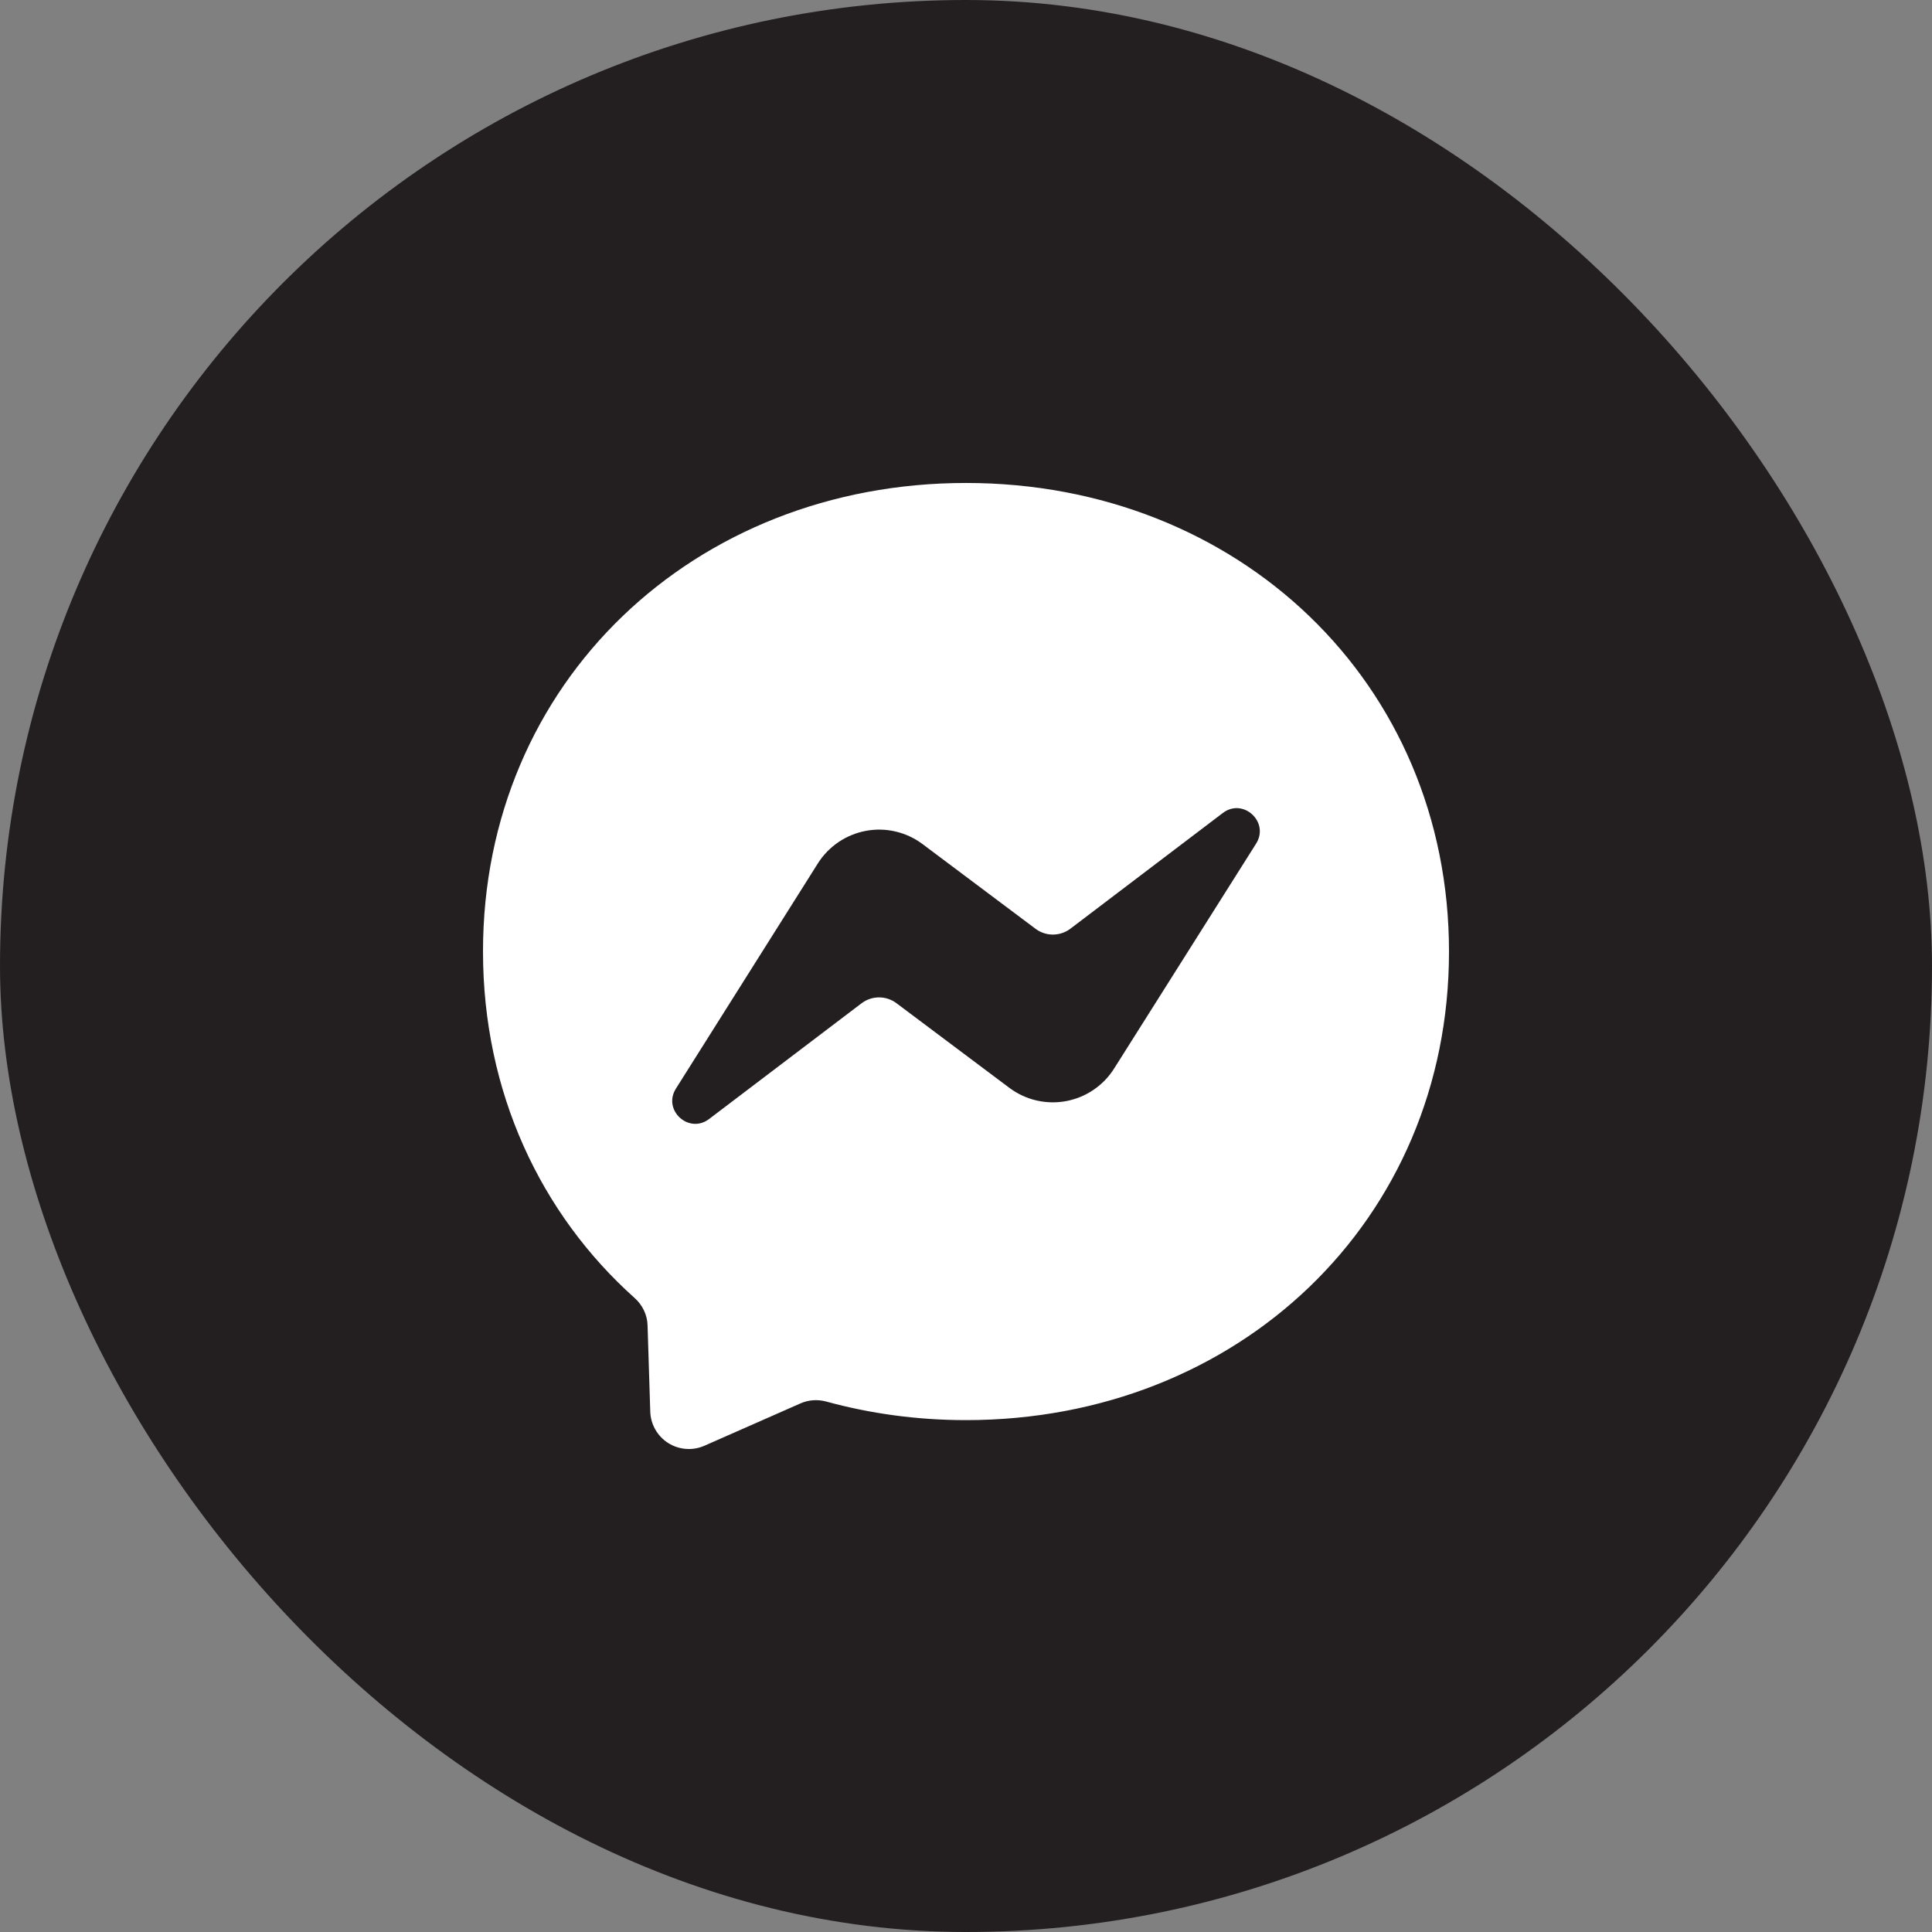
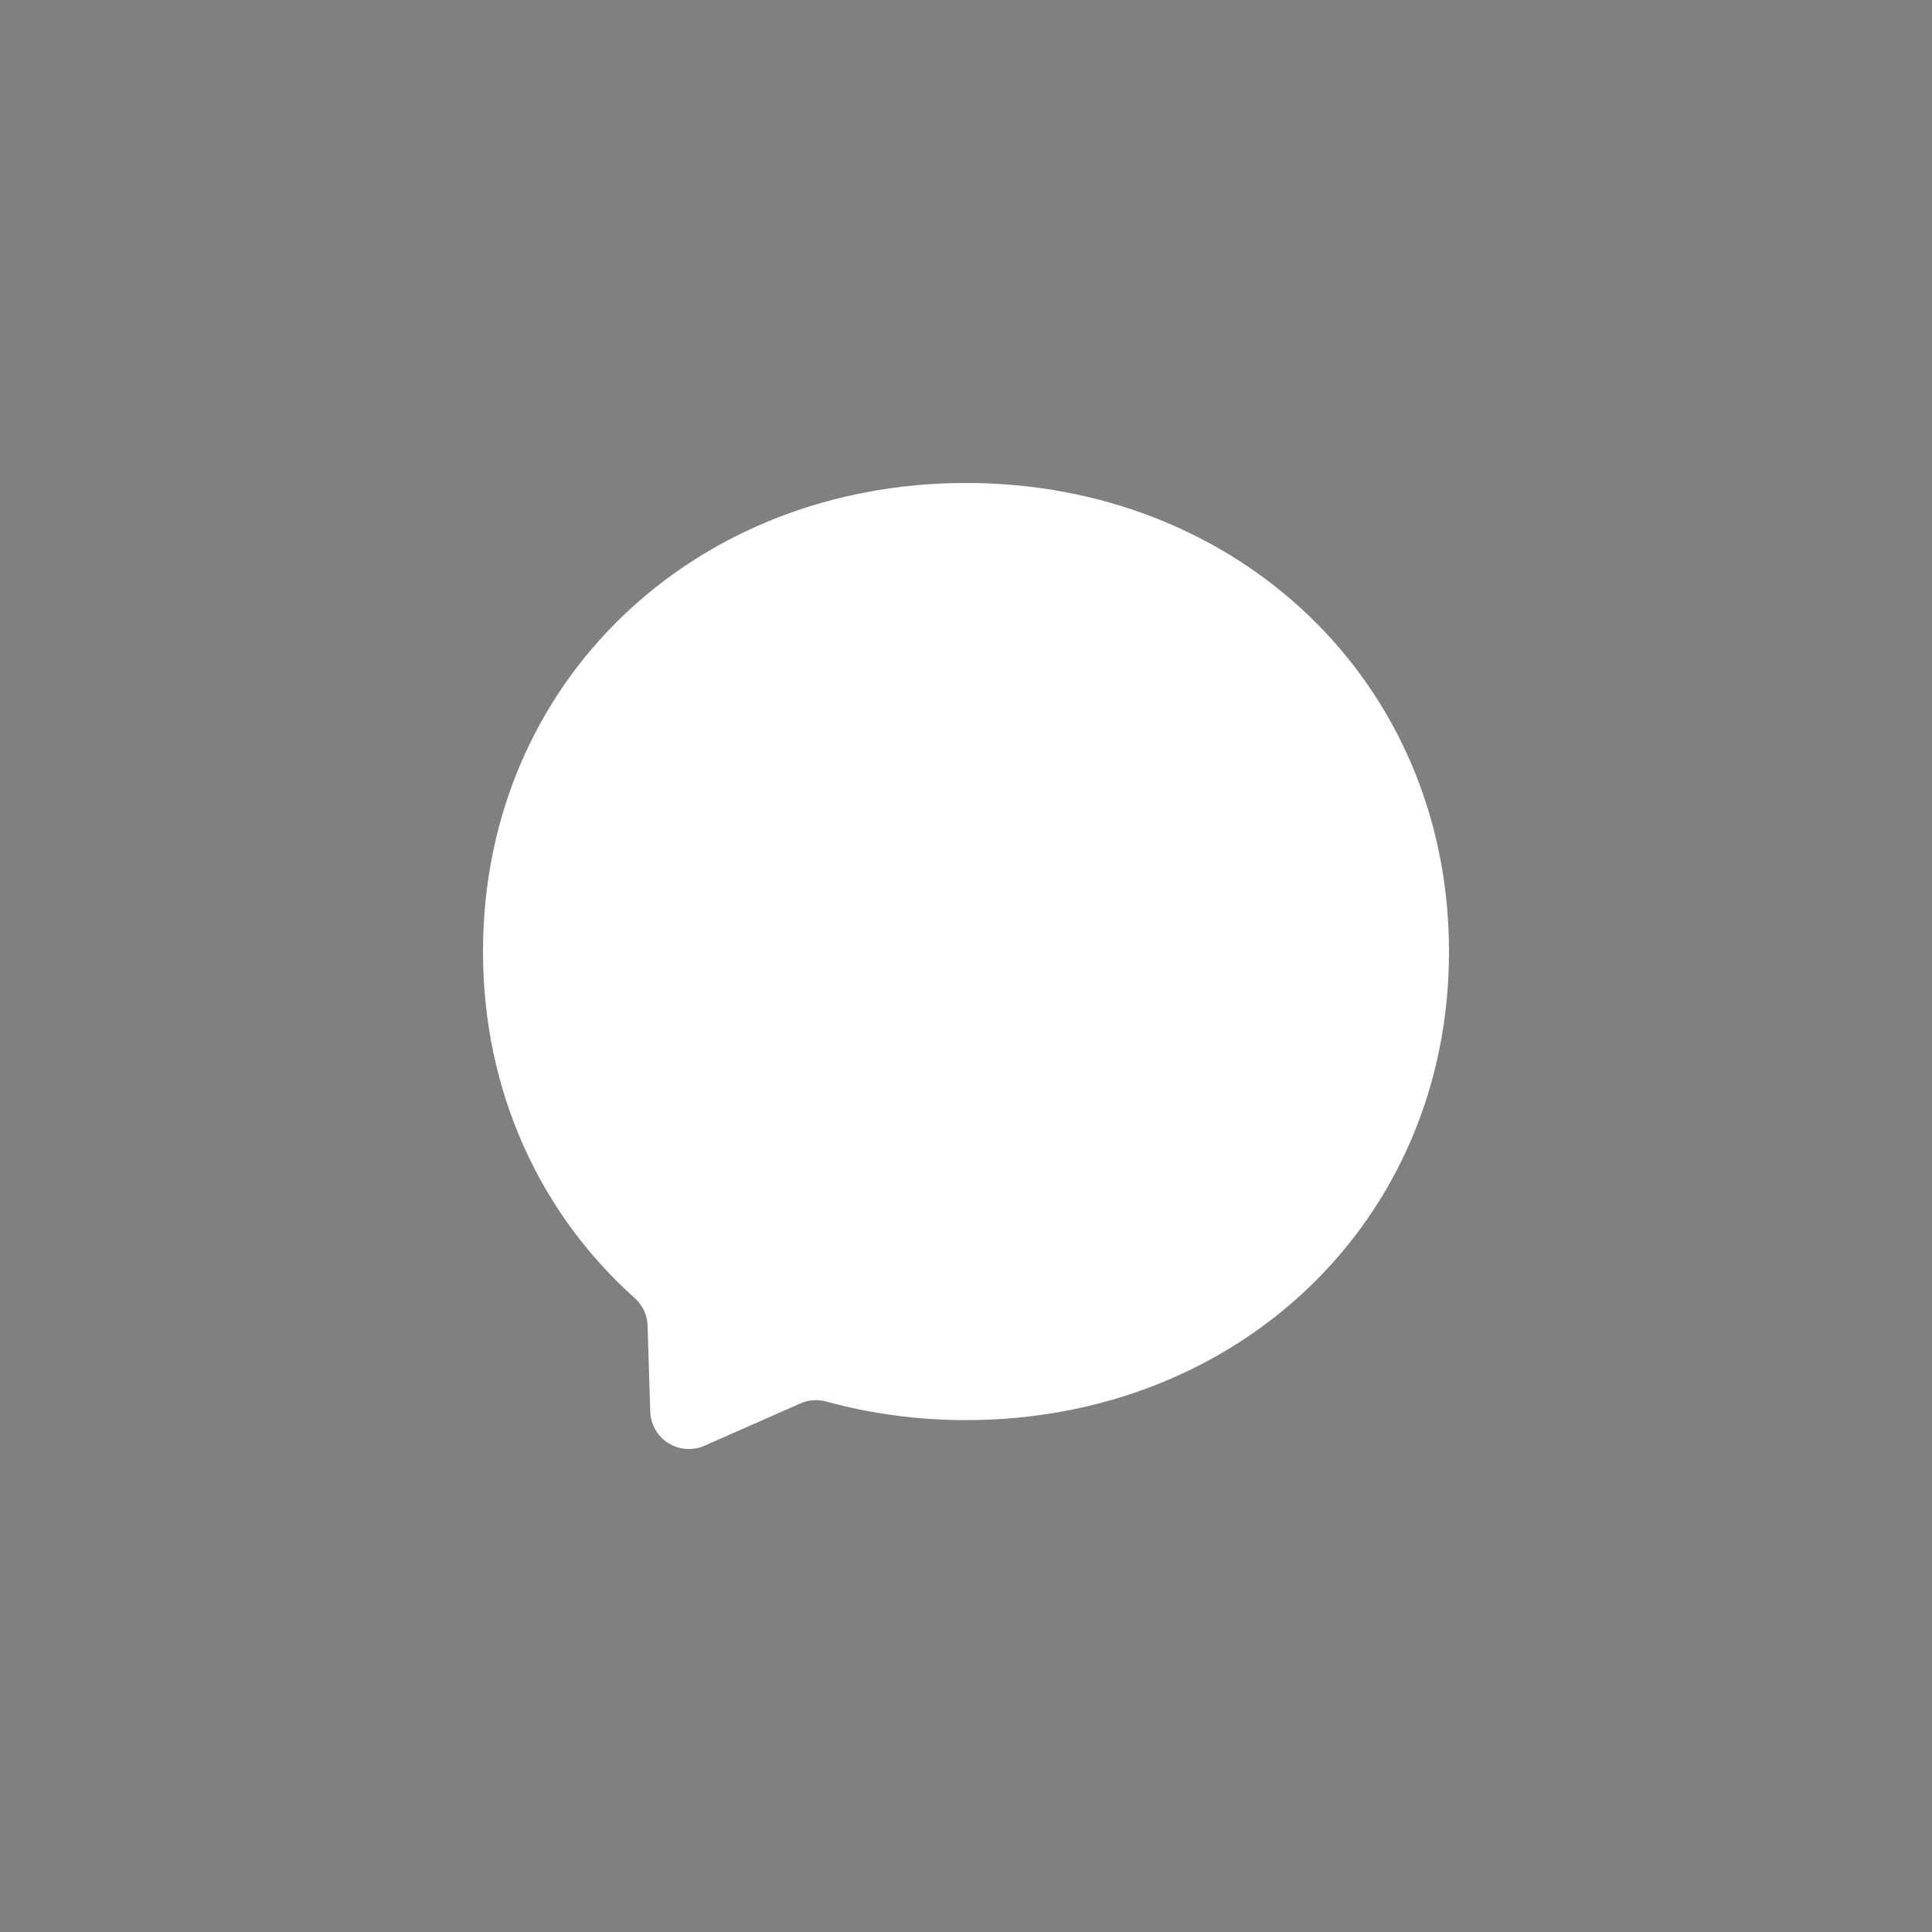
<svg xmlns="http://www.w3.org/2000/svg" width="56" height="56" viewBox="0 0 56 56" fill="none">
  <rect x="0" y="0" width="56" height="56" fill="#808080" stroke="none" />
-   <rect width="56" height="56" rx="28" fill="#231F20" />
  <path d="M28 13.999C20.114 13.999 14 19.778 14 27.579C14 31.66 15.673 35.188 18.396 37.624C18.623 37.828 18.764 38.114 18.77 38.422L18.848 40.914C18.853 41.098 18.904 41.277 18.995 41.436C19.086 41.596 19.215 41.73 19.37 41.828C19.525 41.926 19.702 41.984 19.885 41.997C20.068 42.011 20.251 41.979 20.419 41.905L23.198 40.68C23.433 40.575 23.698 40.557 23.947 40.624C25.224 40.974 26.582 41.163 28 41.163C35.886 41.163 42 35.385 42 27.583C42 19.782 35.886 13.999 28 13.999Z" fill="white" />
-   <path d="M19.593 31.552L23.705 25.028C23.86 24.782 24.064 24.572 24.304 24.409C24.545 24.246 24.816 24.135 25.102 24.082C25.387 24.029 25.68 24.036 25.963 24.103C26.245 24.169 26.511 24.294 26.743 24.468L30.016 26.922C30.162 27.031 30.34 27.09 30.522 27.089C30.705 27.088 30.882 27.028 31.027 26.918L35.444 23.565C36.032 23.117 36.802 23.824 36.41 24.451L32.294 30.971C32.14 31.217 31.936 31.427 31.695 31.59C31.455 31.753 31.184 31.864 30.898 31.917C30.613 31.97 30.319 31.962 30.037 31.896C29.754 31.83 29.488 31.705 29.256 31.531L25.984 29.078C25.838 28.968 25.66 28.909 25.477 28.91C25.295 28.91 25.118 28.971 24.972 29.081L20.555 32.434C19.967 32.882 19.197 32.178 19.593 31.552Z" fill="#231F20" />
</svg>